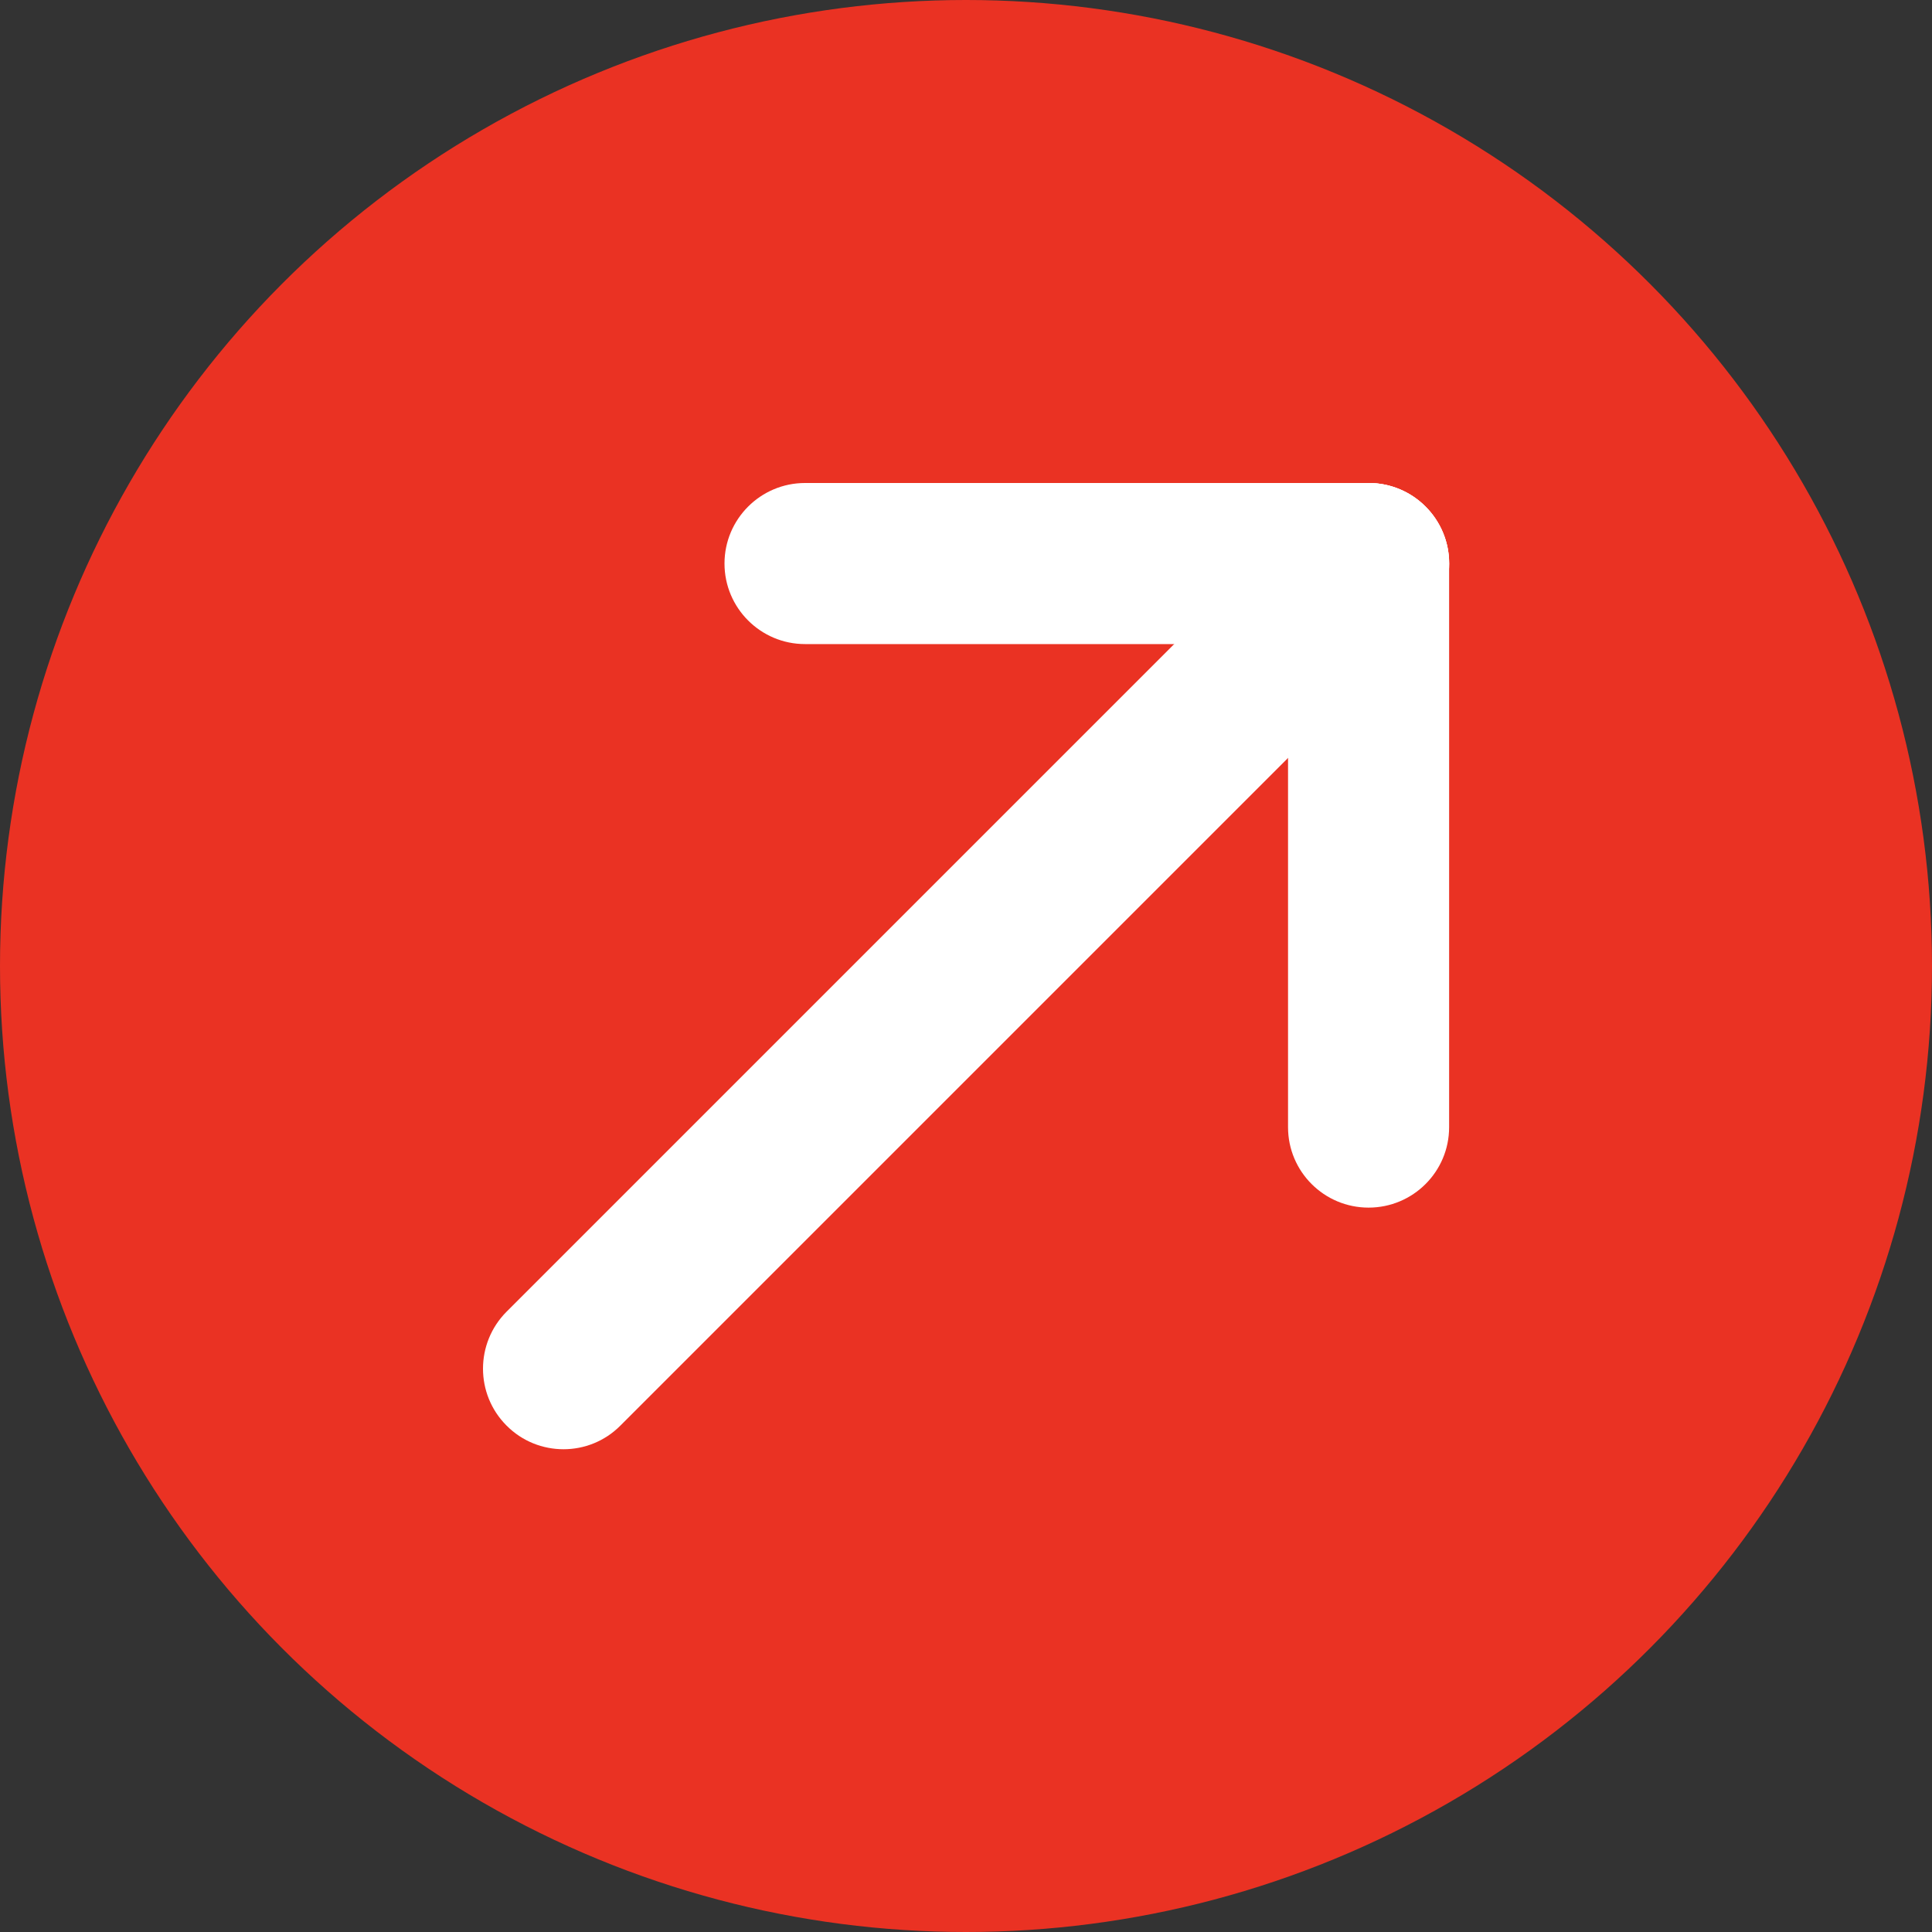
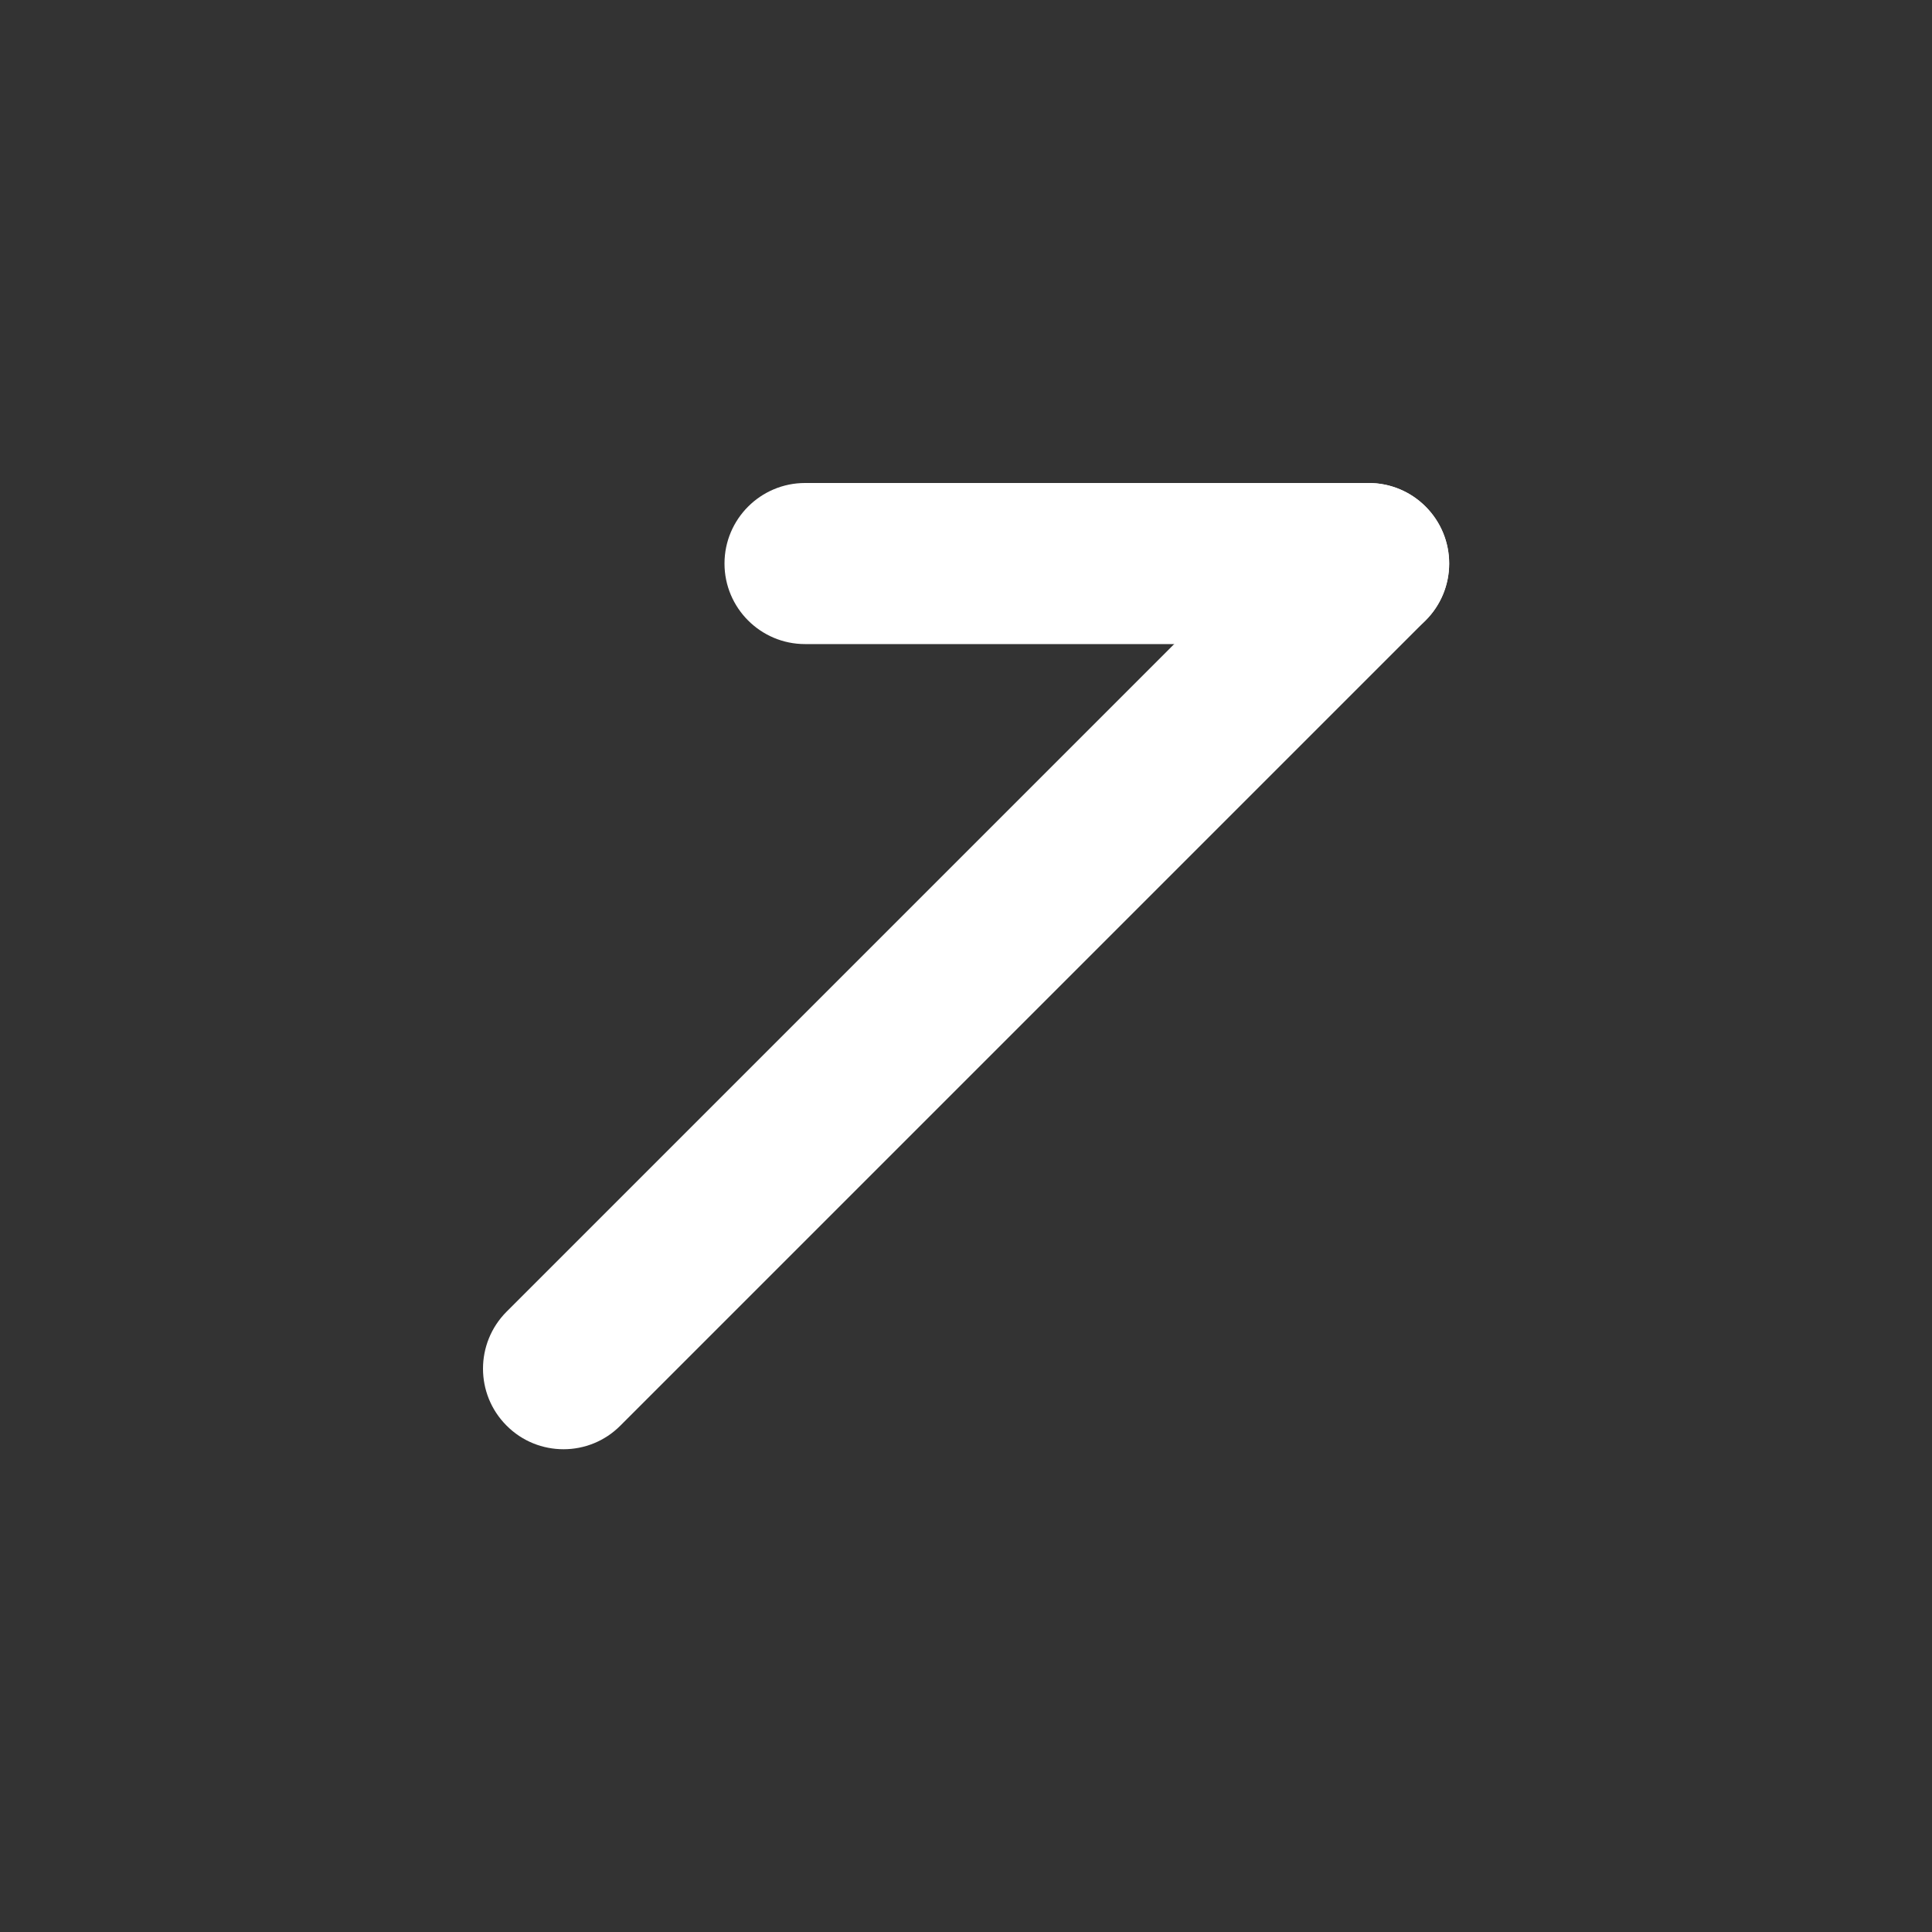
<svg xmlns="http://www.w3.org/2000/svg" width="16" height="16" viewBox="0 0 16 16" fill="none">
  <rect x="0" y="0" width="16" height="16" fill="#333333" stroke="none" />
-   <circle cx="8" cy="8" r="8" fill="#EA3223" />
  <path d="M4.667 12.002C4.496 12.002 4.325 11.937 4.195 11.806C3.935 11.546 3.935 11.124 4.195 10.863L10.863 4.195C11.123 3.935 11.546 3.935 11.806 4.195C12.067 4.456 12.067 4.878 11.806 5.138L5.138 11.806C5.008 11.937 4.837 12.002 4.667 12.002Z" fill="white" />
  <path d="M11.335 5.334H6.667C6.299 5.334 6 5.035 6 4.667C6 4.299 6.299 4 6.667 4H11.335C11.703 4 12.001 4.299 12.001 4.667C12.001 5.035 11.703 5.334 11.335 5.334Z" fill="white" />
-   <path d="M11.334 10.001C10.966 10.001 10.667 9.703 10.667 9.335V4.667C10.667 4.299 10.966 4 11.334 4C11.702 4 12.001 4.299 12.001 4.667V9.335C12.001 9.703 11.702 10.001 11.334 10.001Z" fill="white" />
</svg>